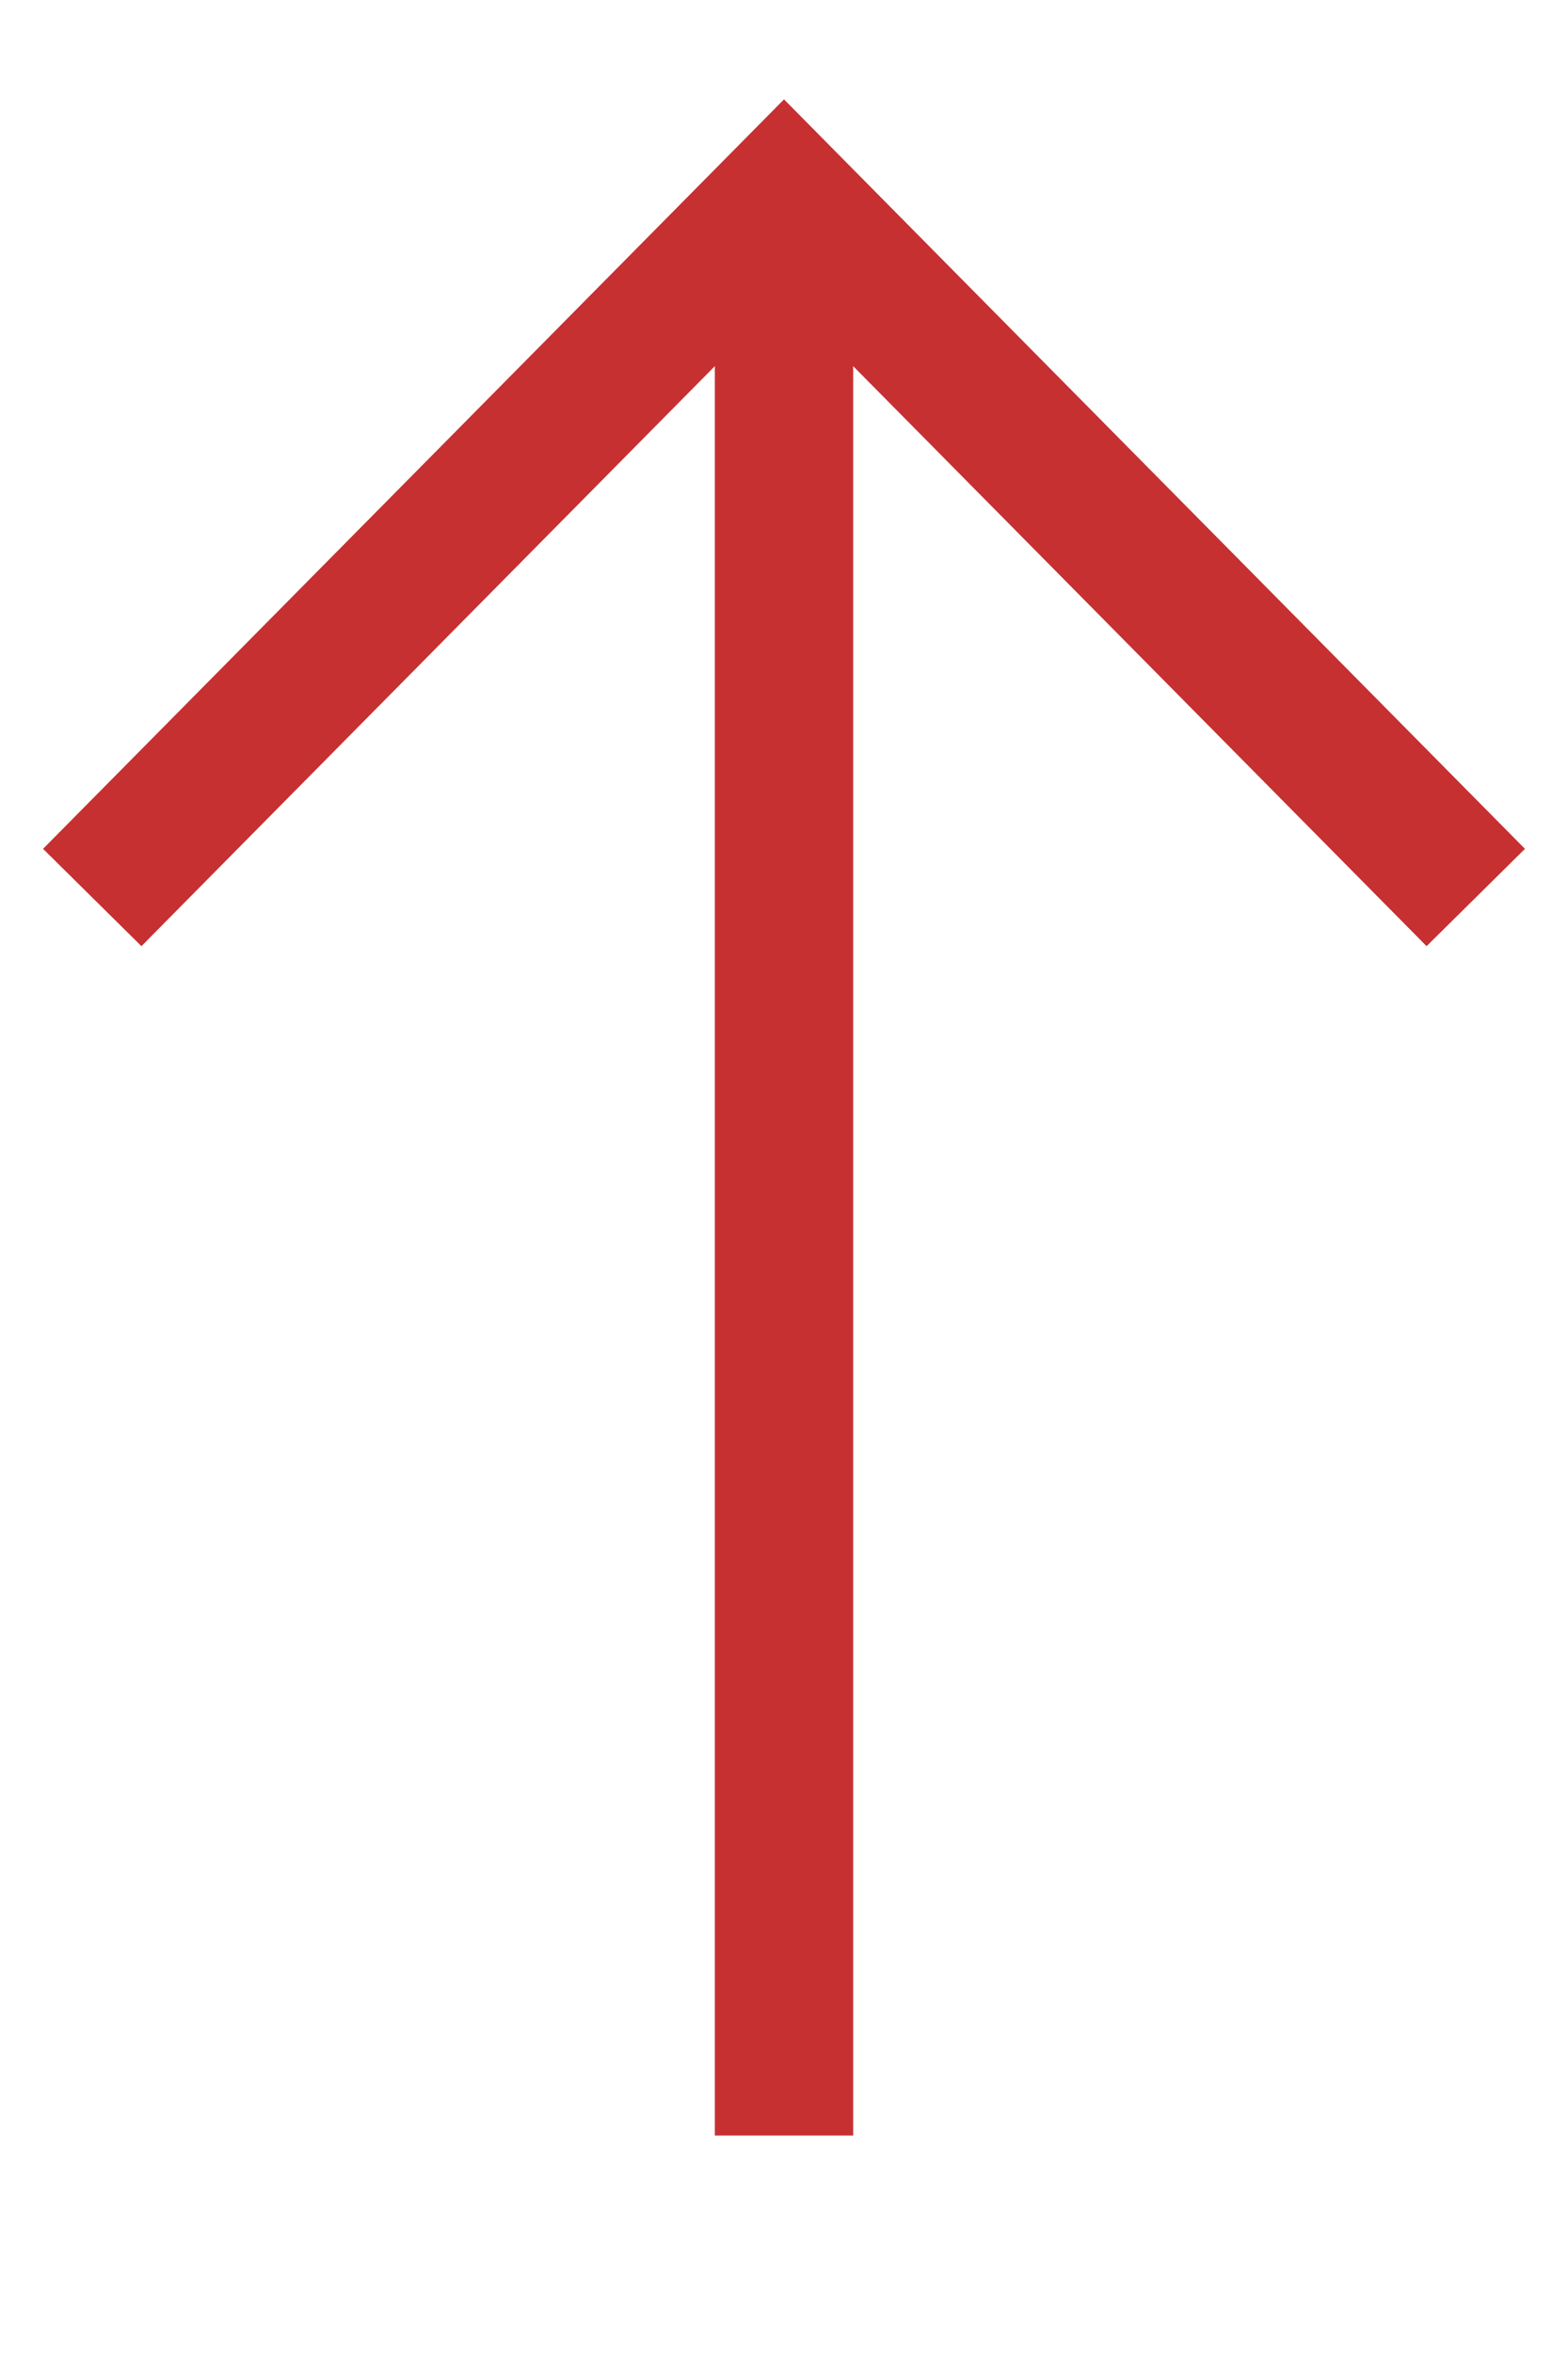
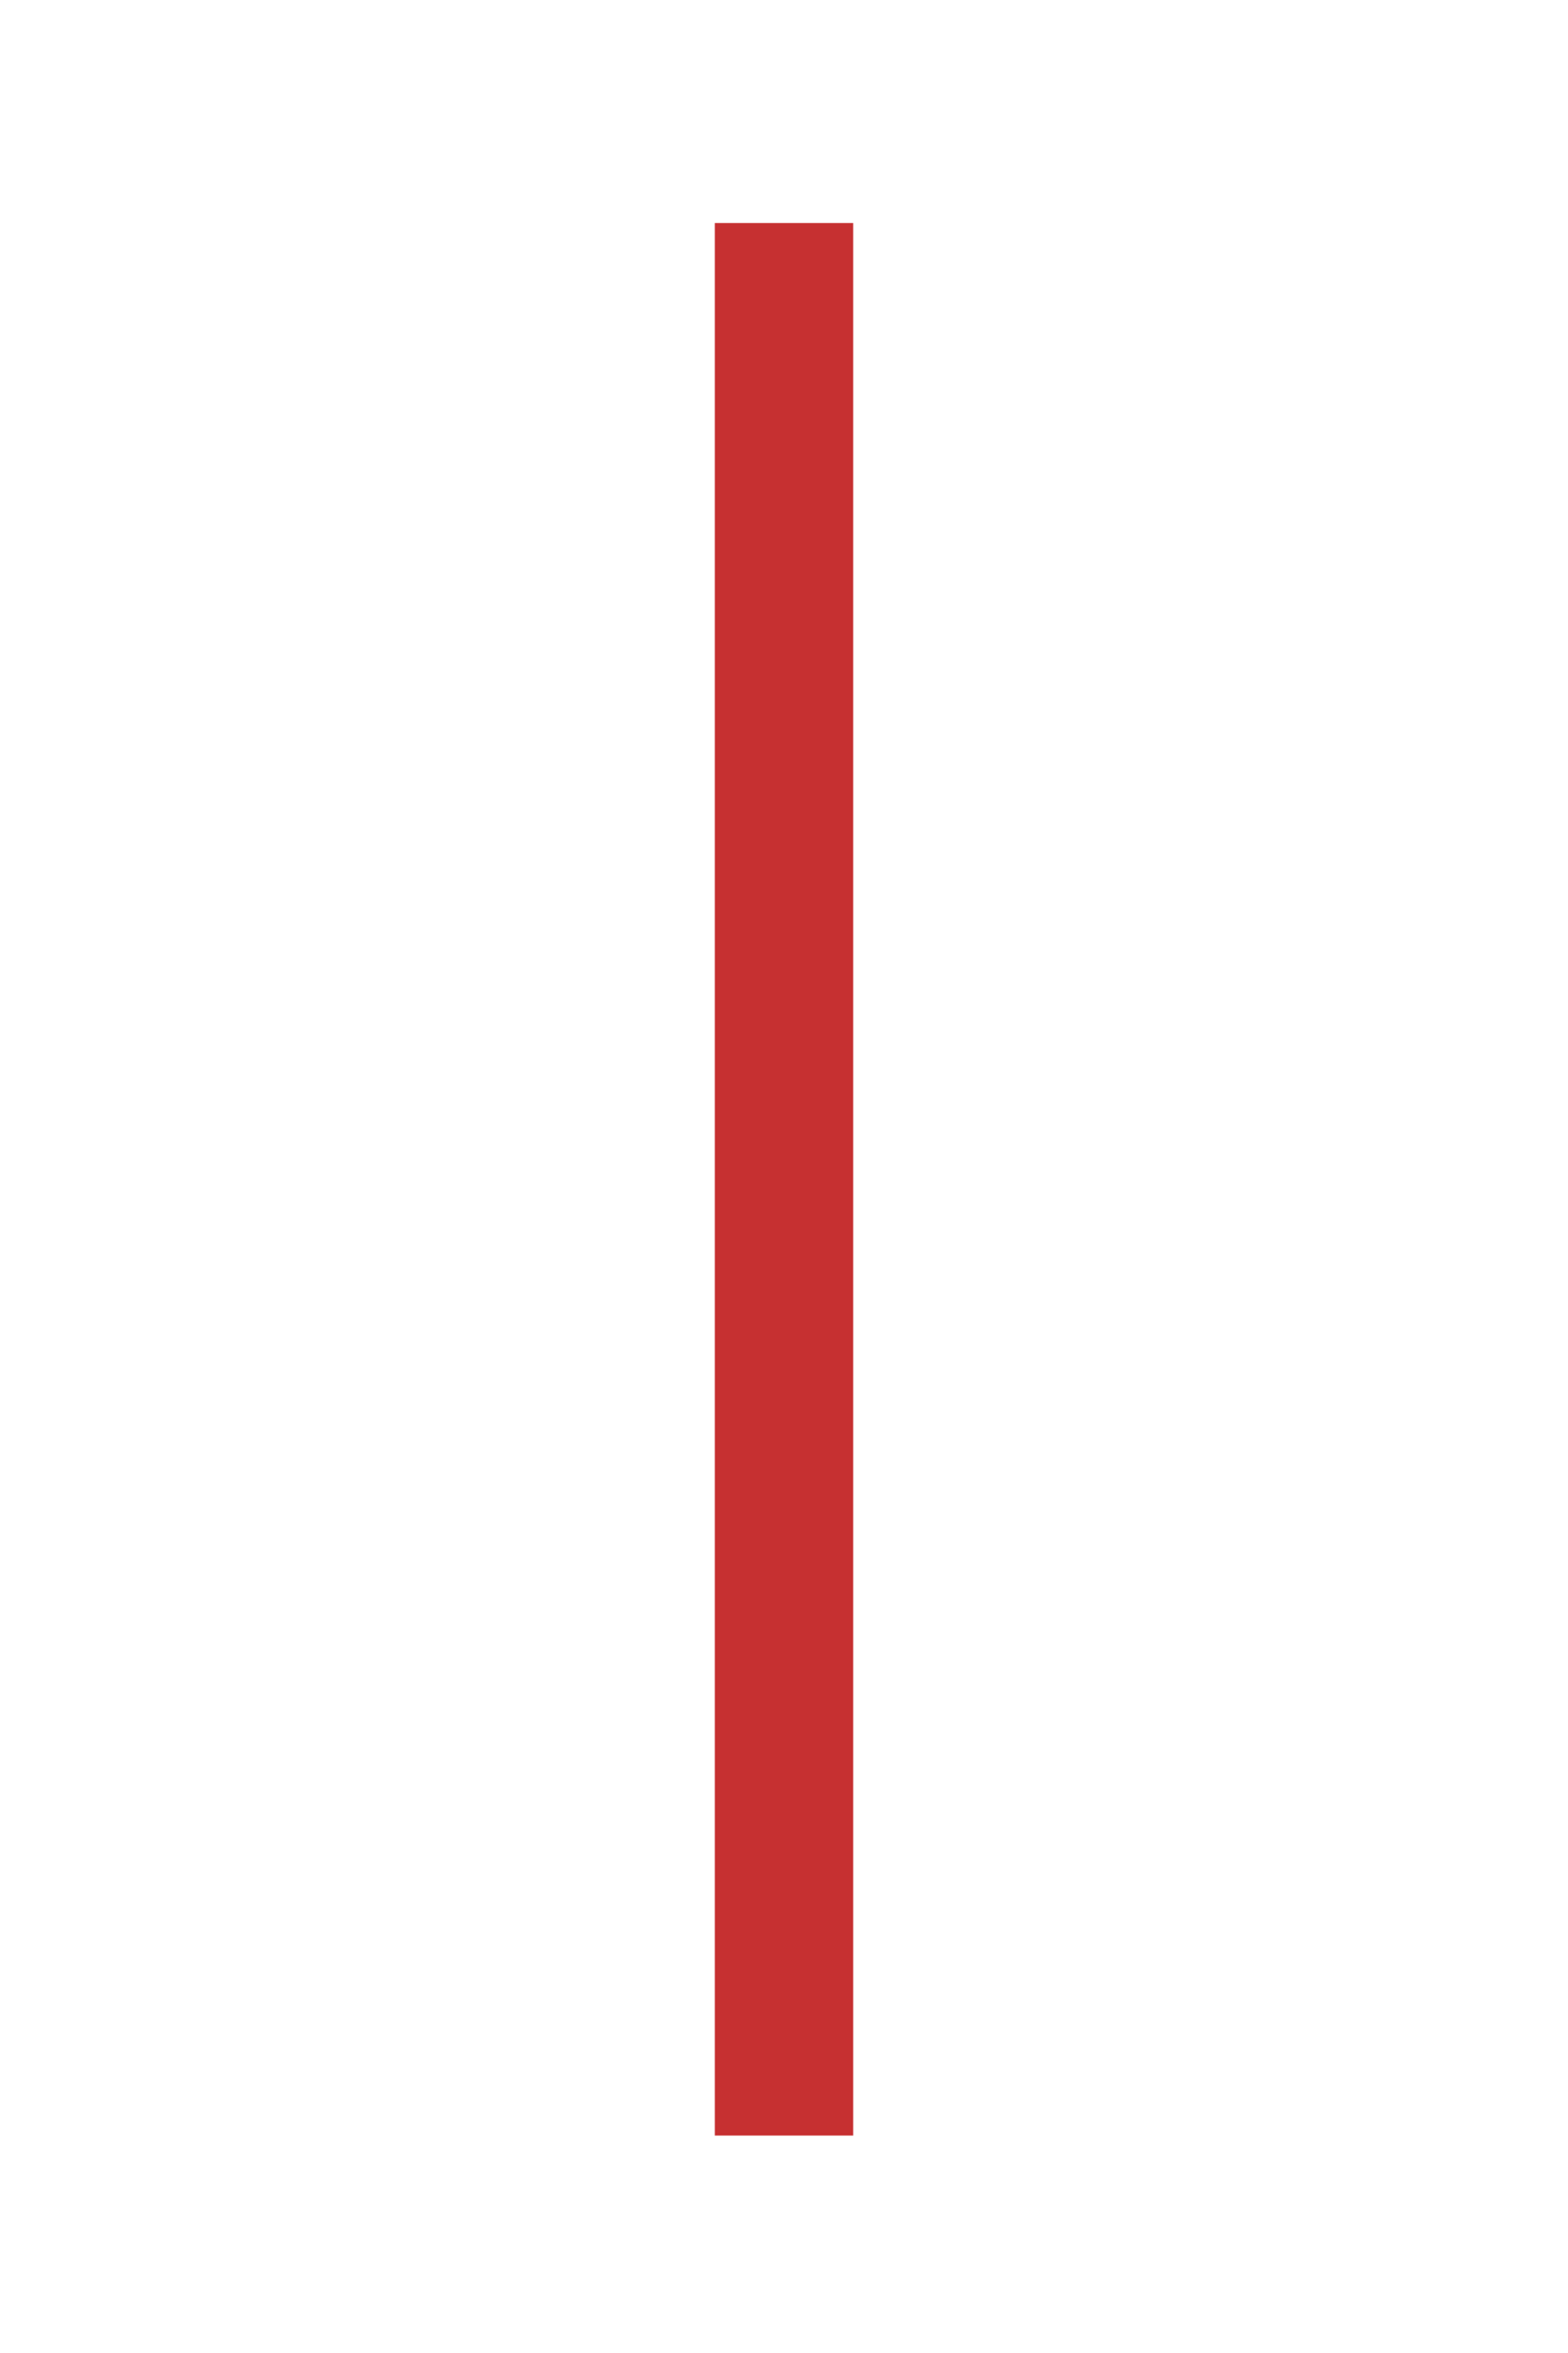
<svg xmlns="http://www.w3.org/2000/svg" width="34" height="51" viewBox="0 0 34 51" fill="none">
-   <path d="M2 19.453L17 4.287L32 19.453" stroke="#C63031" stroke-width="3" />
  <path d="M17 46.287L17 4.834" stroke="#C63031" stroke-width="3" />
</svg>